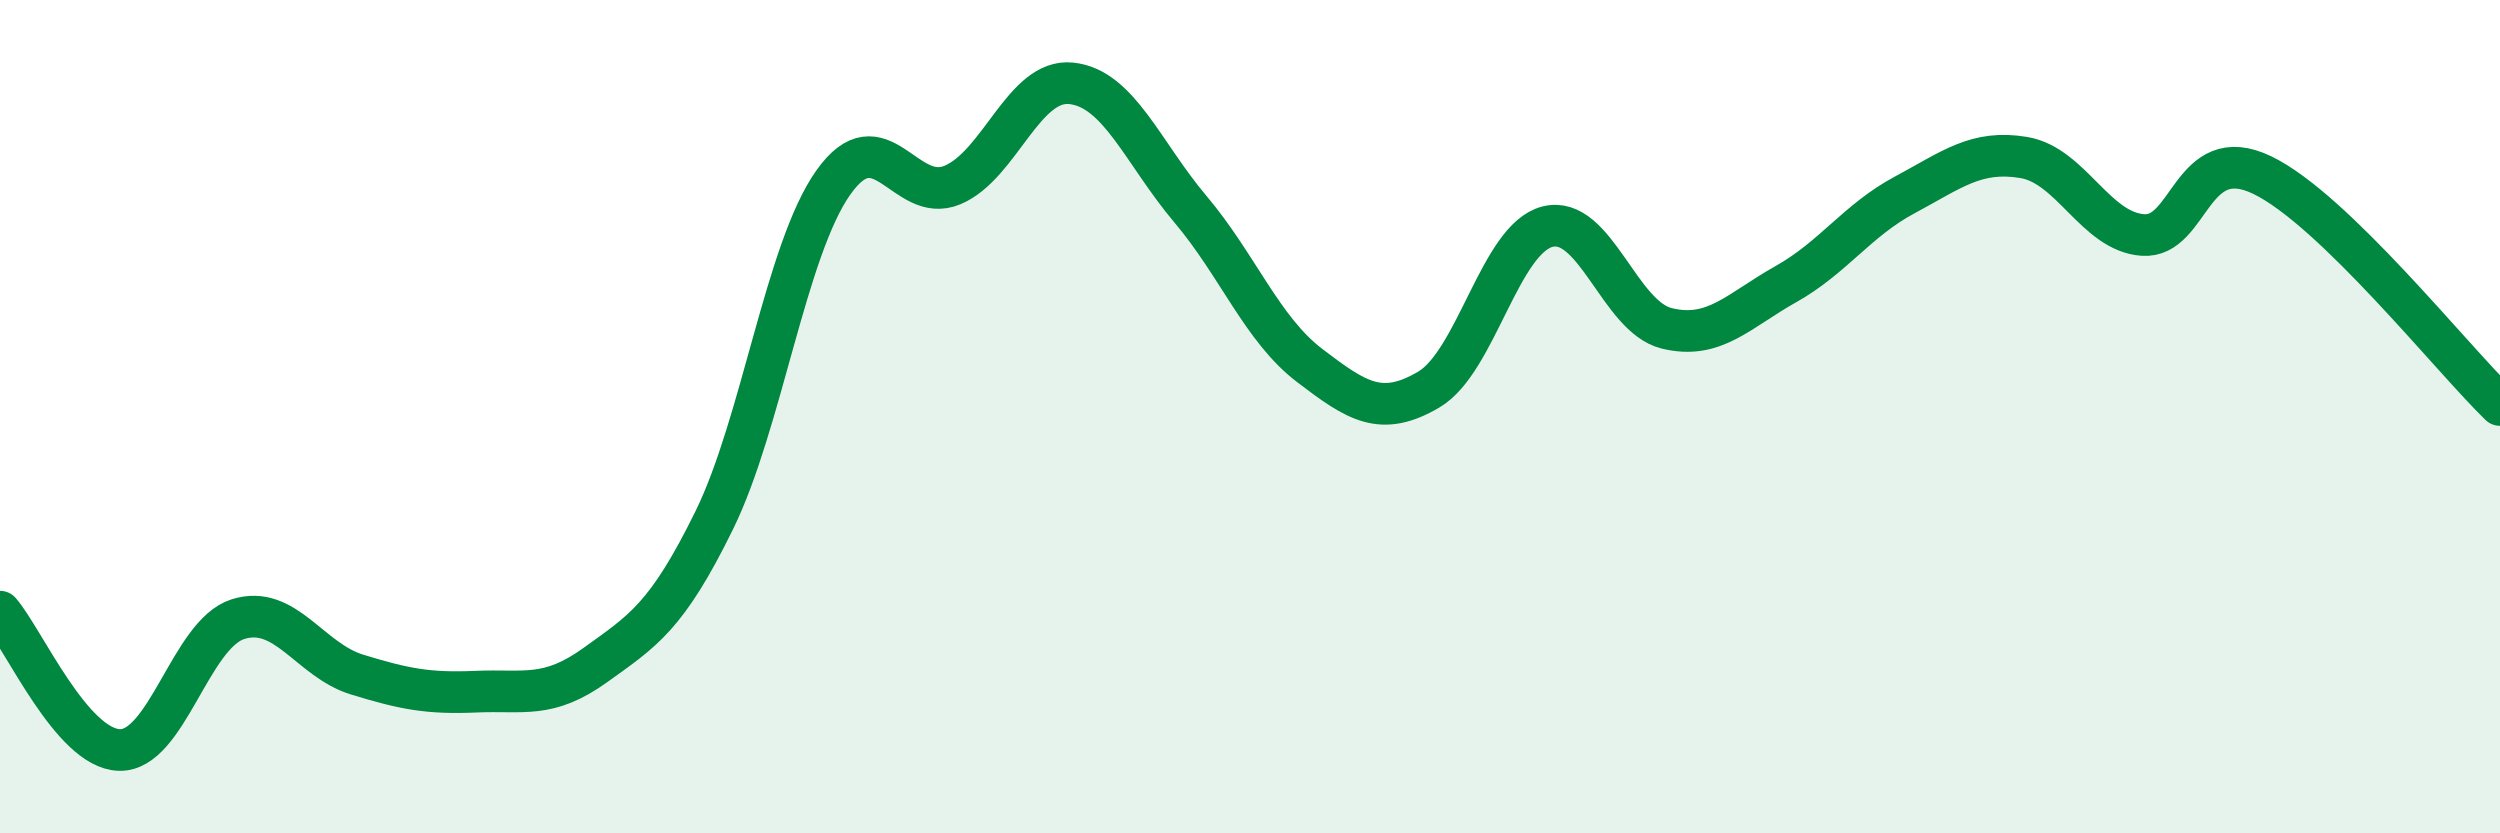
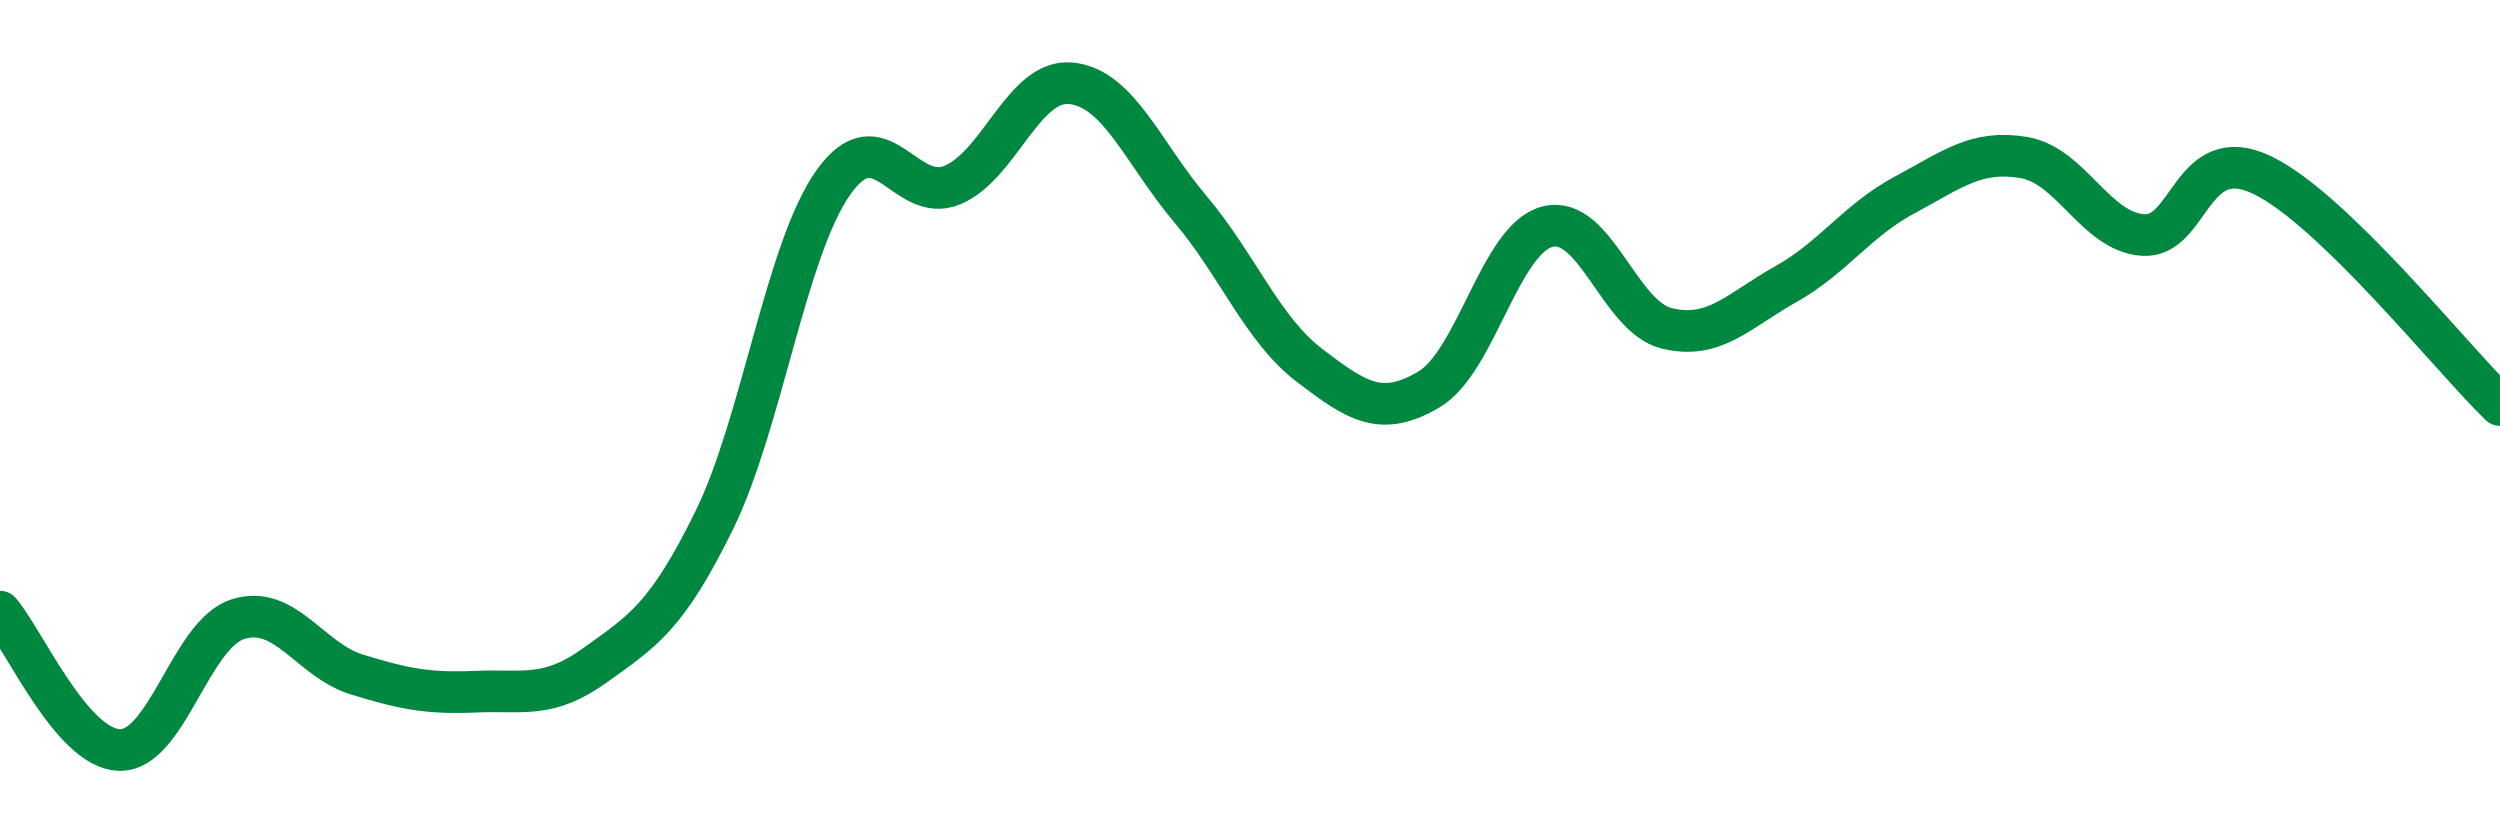
<svg xmlns="http://www.w3.org/2000/svg" width="60" height="20" viewBox="0 0 60 20">
-   <path d="M 0,14.68 C 0.57,15.34 1.72,17.96 2.86,18 C 4,18.04 4.57,15.22 5.71,14.86 C 6.85,14.5 7.43,15.84 8.57,16.19 C 9.71,16.54 10.29,16.65 11.43,16.6 C 12.57,16.55 13.15,16.78 14.29,15.96 C 15.43,15.14 16,14.81 17.14,12.49 C 18.28,10.17 18.86,5.99 20,4.38 C 21.14,2.77 21.72,4.92 22.86,4.44 C 24,3.96 24.57,1.88 25.71,2 C 26.85,2.12 27.43,3.67 28.57,5.02 C 29.71,6.37 30.29,7.9 31.43,8.77 C 32.57,9.64 33.15,10.02 34.29,9.35 C 35.43,8.68 36,5.73 37.14,5.44 C 38.28,5.15 38.86,7.6 40,7.88 C 41.14,8.16 41.72,7.46 42.86,6.82 C 44,6.18 44.57,5.29 45.71,4.68 C 46.85,4.07 47.43,3.59 48.57,3.78 C 49.71,3.97 50.29,5.56 51.43,5.64 C 52.57,5.72 52.58,3.38 54.29,4.2 C 56,5.02 58.86,8.62 60,9.72L60 20L0 20Z" fill="#008740" opacity="0.1" stroke-linecap="round" stroke-linejoin="round" />
  <path d="M 0,14.68 C 0.57,15.34 1.72,17.96 2.86,18 C 4,18.04 4.57,15.22 5.71,14.86 C 6.85,14.5 7.43,15.84 8.57,16.19 C 9.71,16.54 10.29,16.65 11.43,16.6 C 12.57,16.55 13.15,16.78 14.29,15.96 C 15.43,15.14 16,14.81 17.14,12.49 C 18.28,10.17 18.86,5.99 20,4.38 C 21.14,2.77 21.72,4.92 22.86,4.44 C 24,3.96 24.57,1.88 25.71,2 C 26.85,2.12 27.43,3.67 28.57,5.02 C 29.71,6.37 30.29,7.9 31.43,8.77 C 32.57,9.64 33.15,10.02 34.29,9.35 C 35.43,8.68 36,5.73 37.14,5.44 C 38.28,5.15 38.86,7.6 40,7.88 C 41.14,8.16 41.72,7.46 42.86,6.82 C 44,6.18 44.57,5.29 45.71,4.68 C 46.85,4.07 47.43,3.59 48.57,3.78 C 49.71,3.97 50.29,5.56 51.43,5.64 C 52.57,5.72 52.58,3.38 54.29,4.2 C 56,5.02 58.86,8.62 60,9.72" stroke="#008740" stroke-width="1" fill="none" stroke-linecap="round" stroke-linejoin="round" />
</svg>